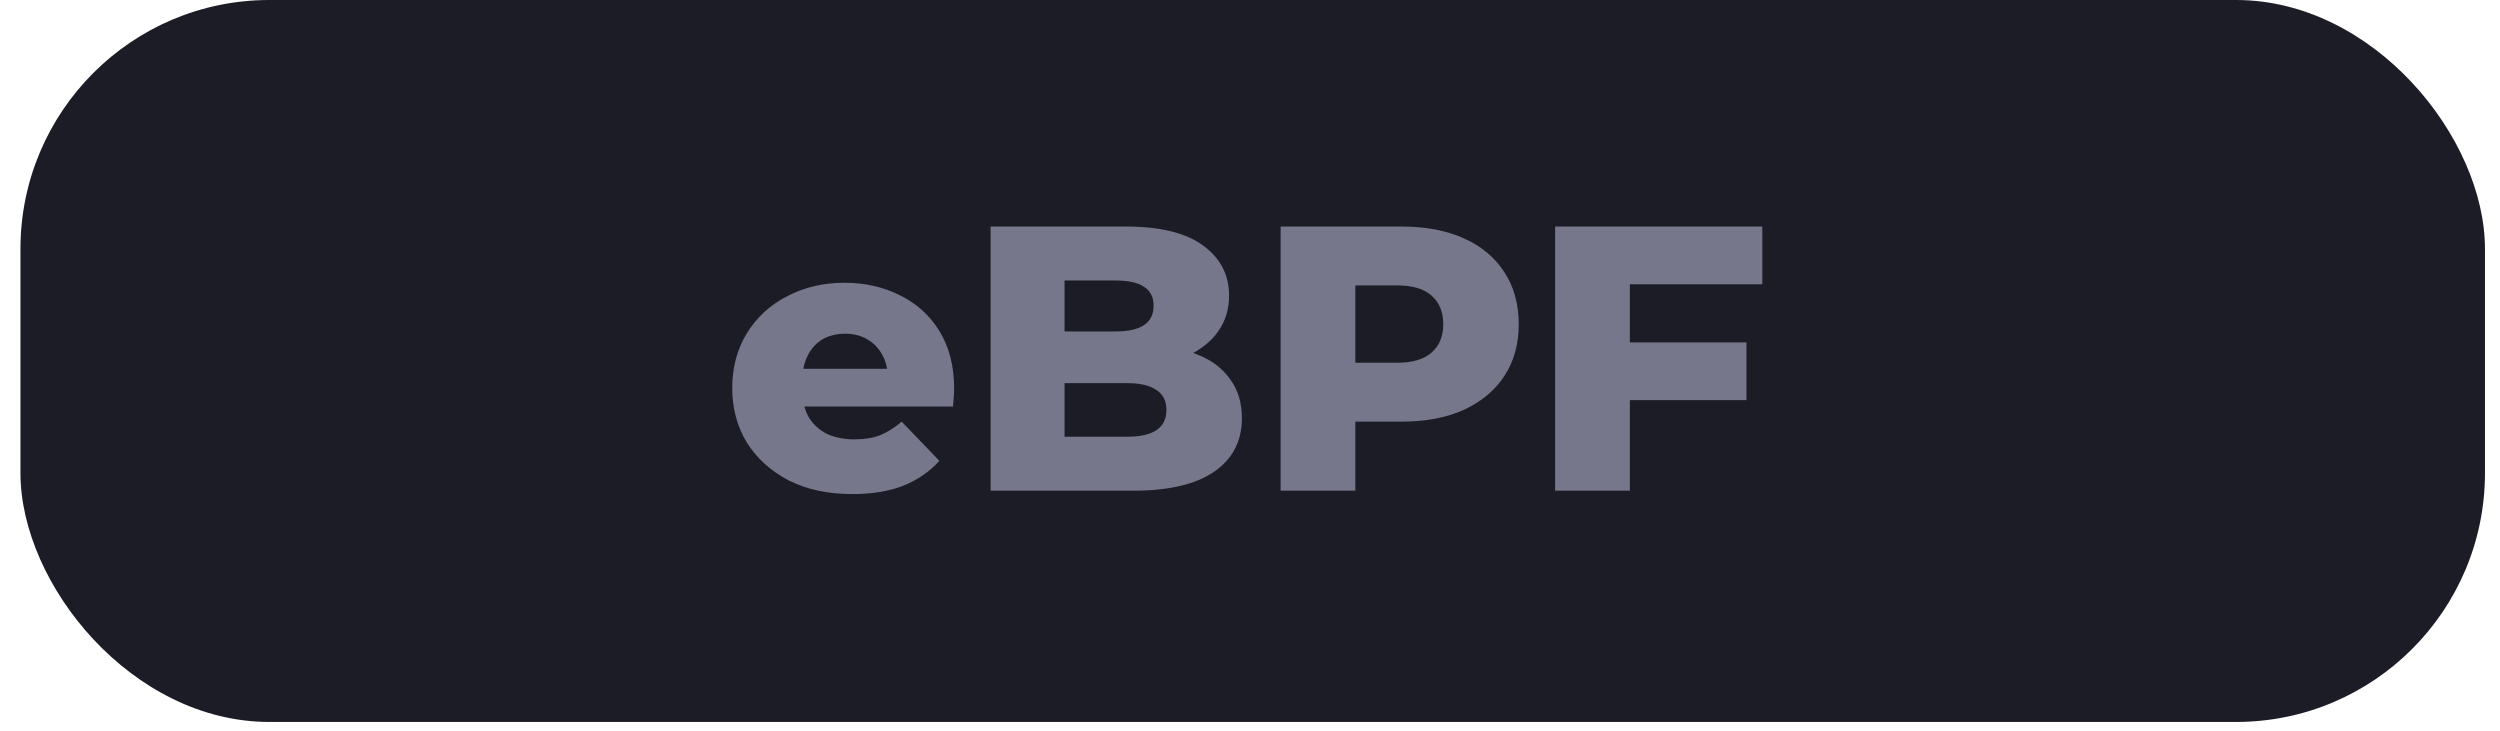
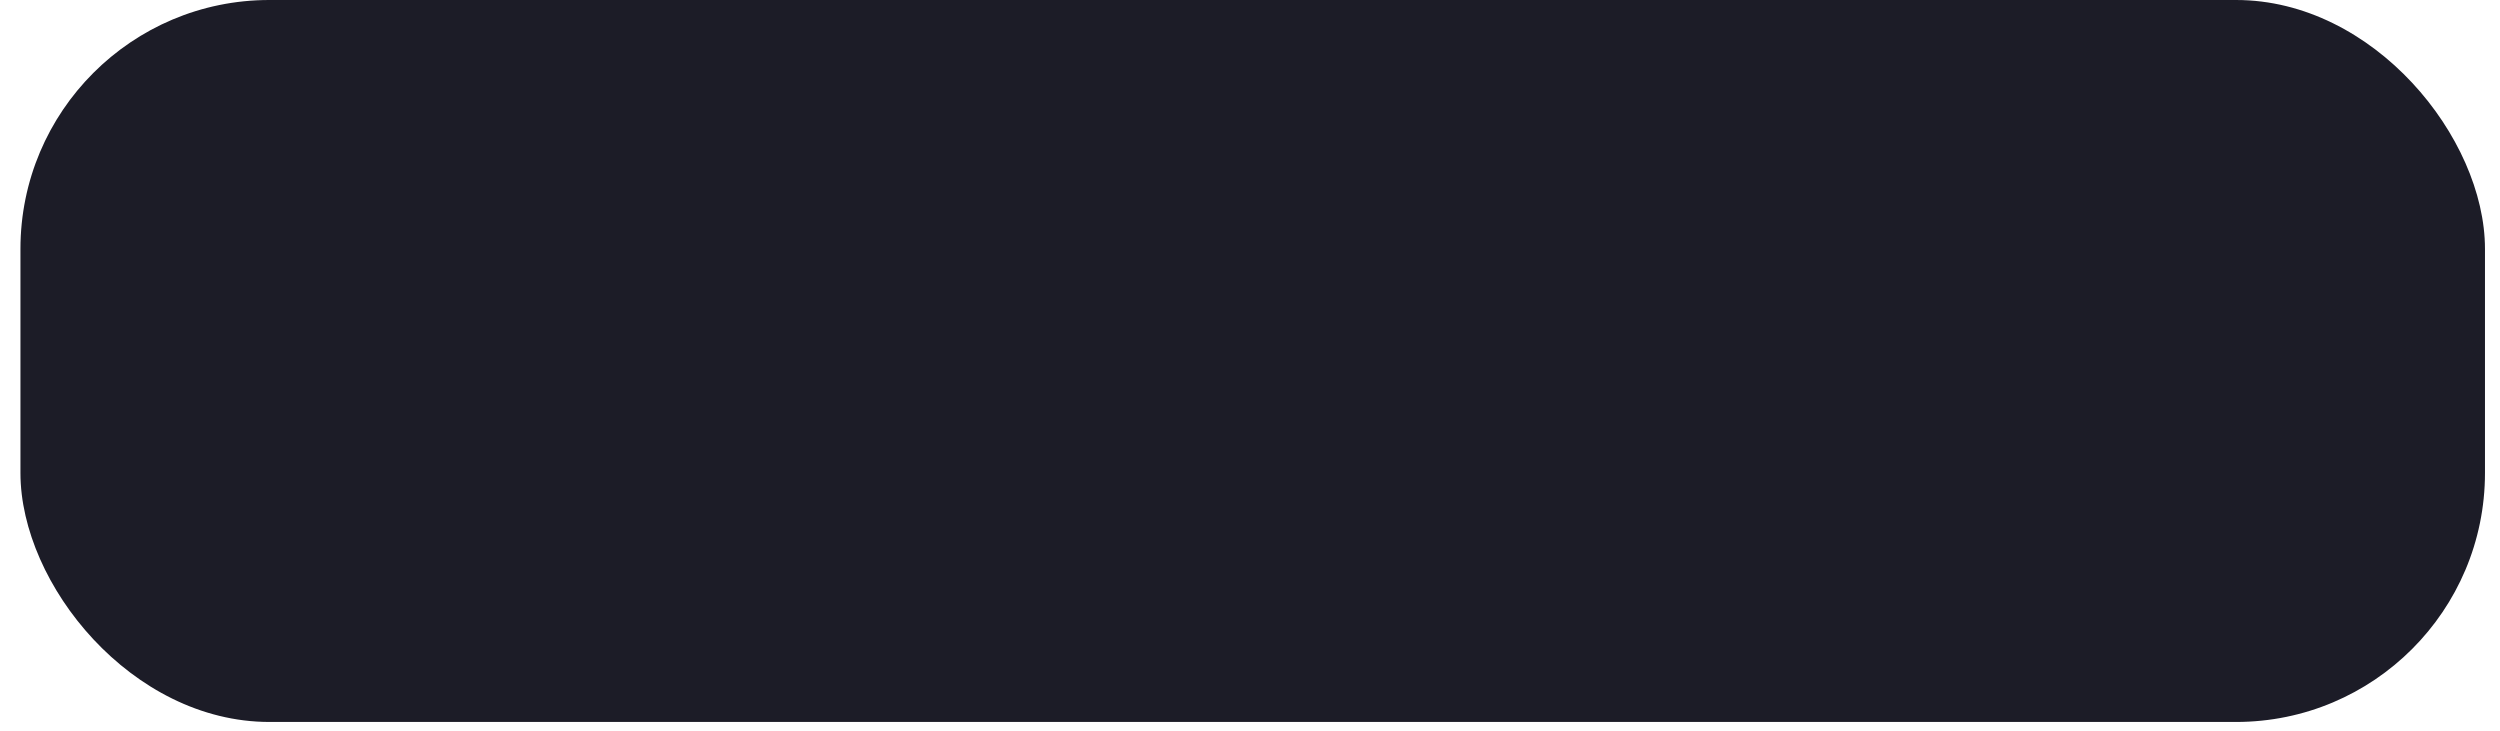
<svg xmlns="http://www.w3.org/2000/svg" width="106" height="31" viewBox="0 0 106 31" fill="none">
  <rect x="0.867" width="104.496" height="30.611" rx="10.555" fill="#1C1C27" />
-   <path d="M36.135 20.949C35.111 20.949 34.215 20.757 33.447 20.373C32.69 19.978 32.098 19.445 31.671 18.773C31.255 18.09 31.047 17.317 31.047 16.453C31.047 15.589 31.25 14.821 31.655 14.149C32.071 13.466 32.642 12.938 33.367 12.565C34.093 12.181 34.909 11.989 35.815 11.989C36.669 11.989 37.447 12.165 38.151 12.517C38.855 12.858 39.415 13.365 39.831 14.037C40.247 14.709 40.455 15.525 40.455 16.485C40.455 16.591 40.45 16.714 40.439 16.853C40.429 16.991 40.418 17.119 40.407 17.237H33.543V15.637H38.791L37.639 16.085C37.65 15.69 37.575 15.349 37.415 15.061C37.266 14.773 37.053 14.549 36.775 14.389C36.509 14.229 36.194 14.149 35.831 14.149C35.469 14.149 35.149 14.229 34.871 14.389C34.605 14.549 34.397 14.778 34.247 15.077C34.098 15.365 34.023 15.706 34.023 16.101V16.565C34.023 16.991 34.109 17.359 34.279 17.669C34.461 17.978 34.717 18.218 35.047 18.389C35.378 18.549 35.773 18.629 36.231 18.629C36.658 18.629 37.021 18.57 37.319 18.453C37.629 18.325 37.933 18.133 38.231 17.877L39.831 19.541C39.415 19.999 38.903 20.351 38.295 20.597C37.687 20.831 36.967 20.949 36.135 20.949ZM42.001 20.805V9.605H47.729C49.201 9.605 50.3 9.877 51.025 10.421C51.75 10.954 52.113 11.658 52.113 12.533C52.113 13.109 51.958 13.615 51.649 14.053C51.35 14.479 50.923 14.821 50.369 15.077C49.825 15.322 49.174 15.445 48.417 15.445L48.737 14.677C49.526 14.677 50.214 14.799 50.801 15.045C51.388 15.279 51.841 15.626 52.161 16.085C52.492 16.533 52.657 17.082 52.657 17.733C52.657 18.703 52.262 19.461 51.473 20.005C50.694 20.538 49.553 20.805 48.049 20.805H42.001ZM45.137 18.517H47.793C48.337 18.517 48.748 18.426 49.025 18.245C49.313 18.053 49.457 17.765 49.457 17.381C49.457 16.997 49.313 16.714 49.025 16.533C48.748 16.341 48.337 16.245 47.793 16.245H44.913V14.053H47.313C47.846 14.053 48.246 13.962 48.513 13.781C48.779 13.599 48.913 13.327 48.913 12.965C48.913 12.602 48.779 12.335 48.513 12.165C48.246 11.983 47.846 11.893 47.313 11.893H45.137V18.517ZM54.298 20.805V9.605H59.418C60.442 9.605 61.322 9.77 62.058 10.101C62.804 10.431 63.38 10.911 63.786 11.541C64.191 12.159 64.394 12.895 64.394 13.749C64.394 14.591 64.191 15.322 63.786 15.941C63.38 16.559 62.804 17.039 62.058 17.381C61.322 17.711 60.442 17.877 59.418 17.877H56.058L57.466 16.501V20.805H54.298ZM57.466 16.837L56.058 15.381H59.226C59.887 15.381 60.378 15.237 60.698 14.949C61.028 14.661 61.194 14.261 61.194 13.749C61.194 13.226 61.028 12.821 60.698 12.533C60.378 12.245 59.887 12.101 59.226 12.101H56.058L57.466 10.645V16.837ZM68.882 14.517H74.05V16.965H68.882V14.517ZM69.106 20.805H65.938V9.605H74.722V12.053H69.106V20.805Z" fill="#77778C" />
</svg>